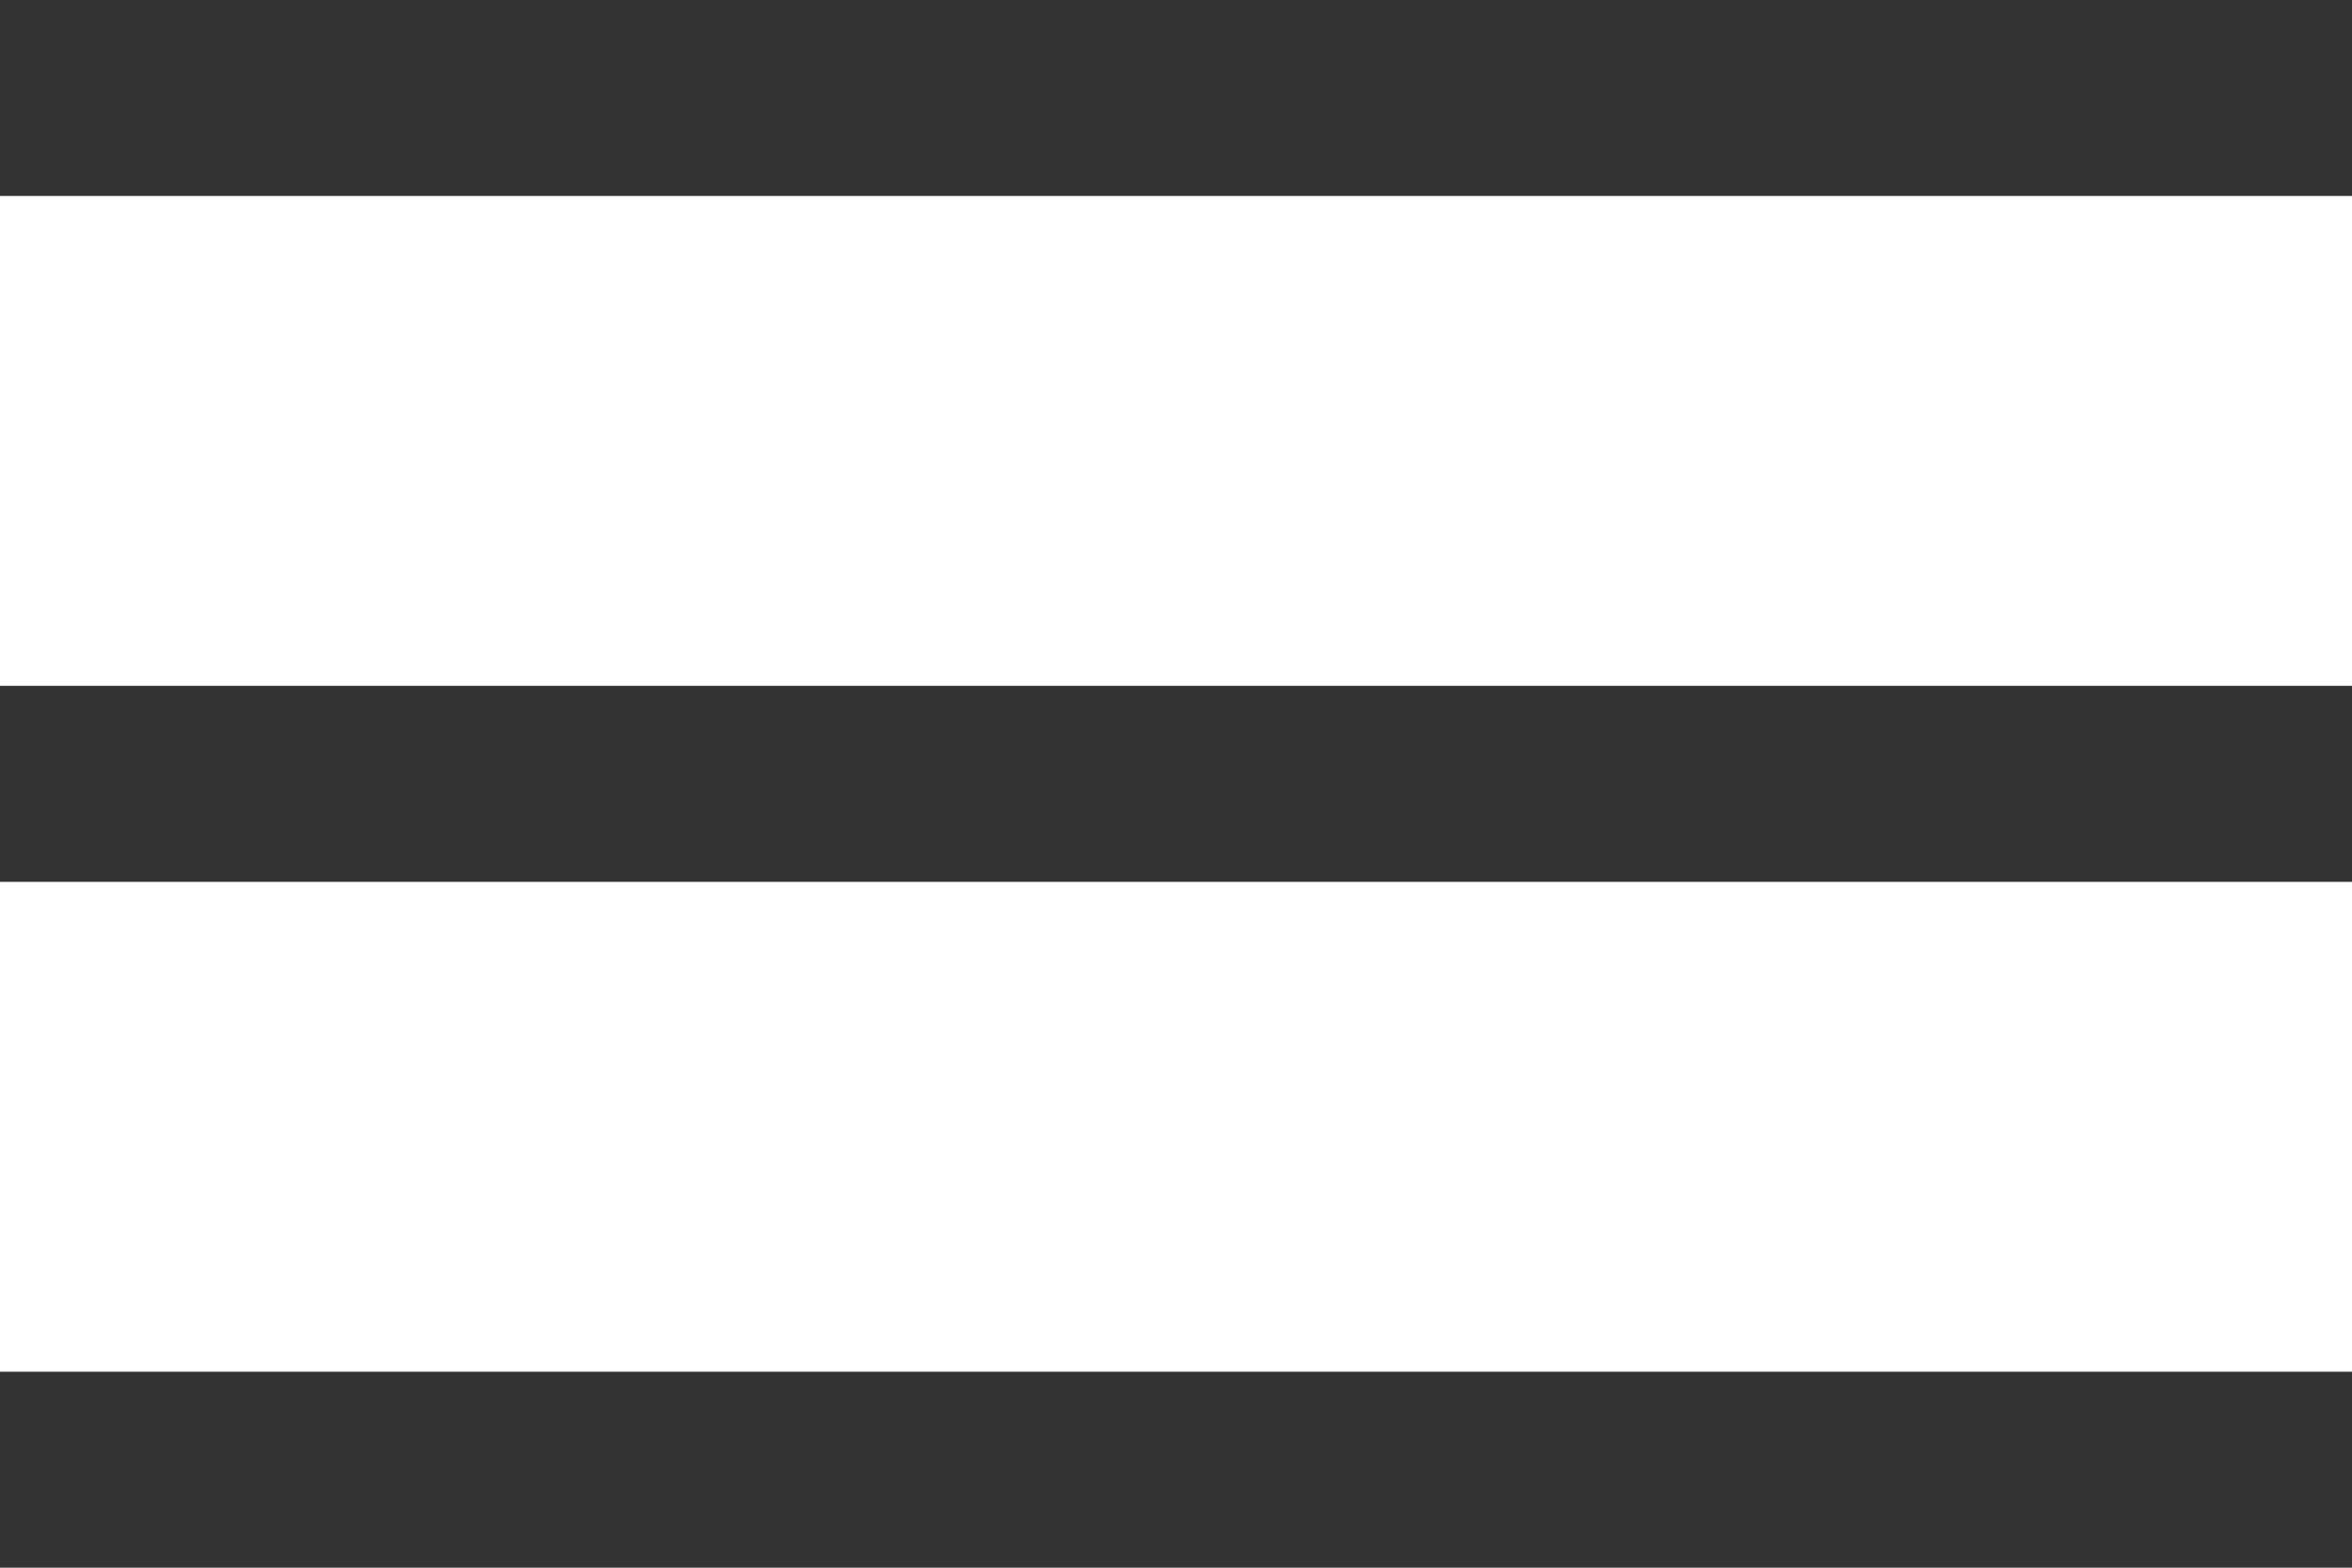
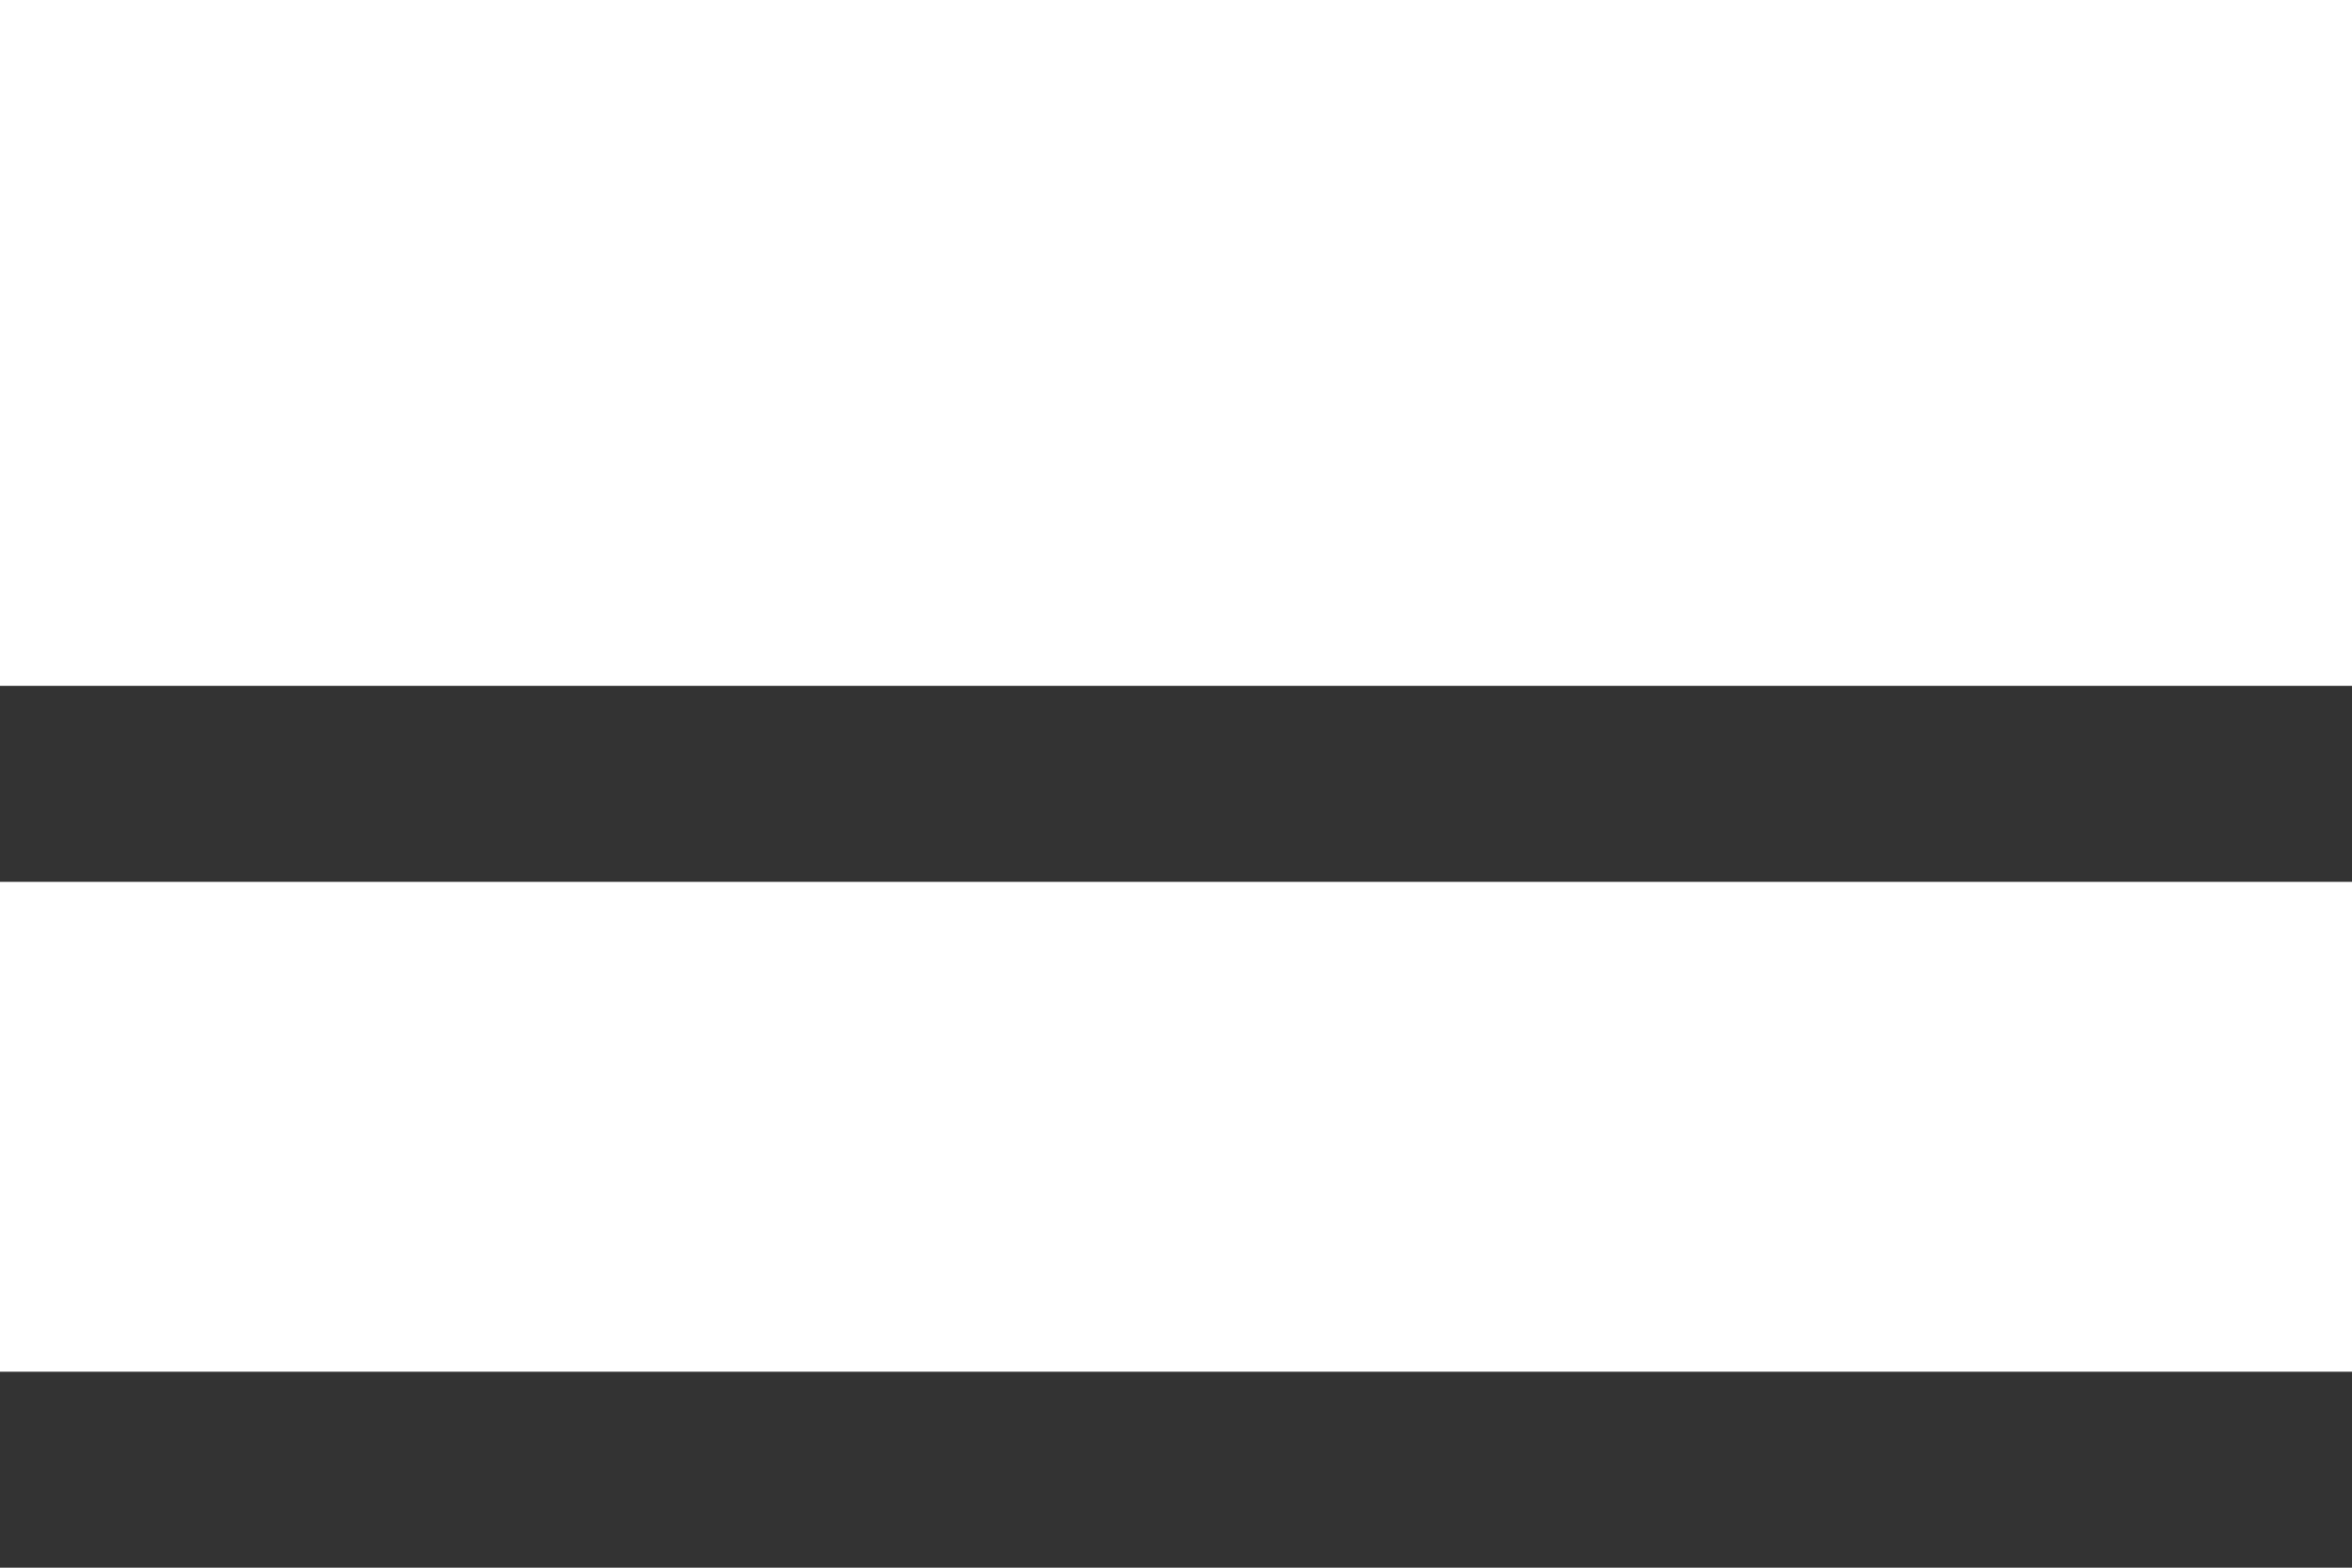
<svg xmlns="http://www.w3.org/2000/svg" width="24" height="16" viewBox="0 0 24 16" fill="none">
-   <path d="M0 1H24M0 8H24M0 15H24" stroke="#333333" stroke-width="2" />
+   <path d="M0 1M0 8H24M0 15H24" stroke="#333333" stroke-width="2" />
</svg>